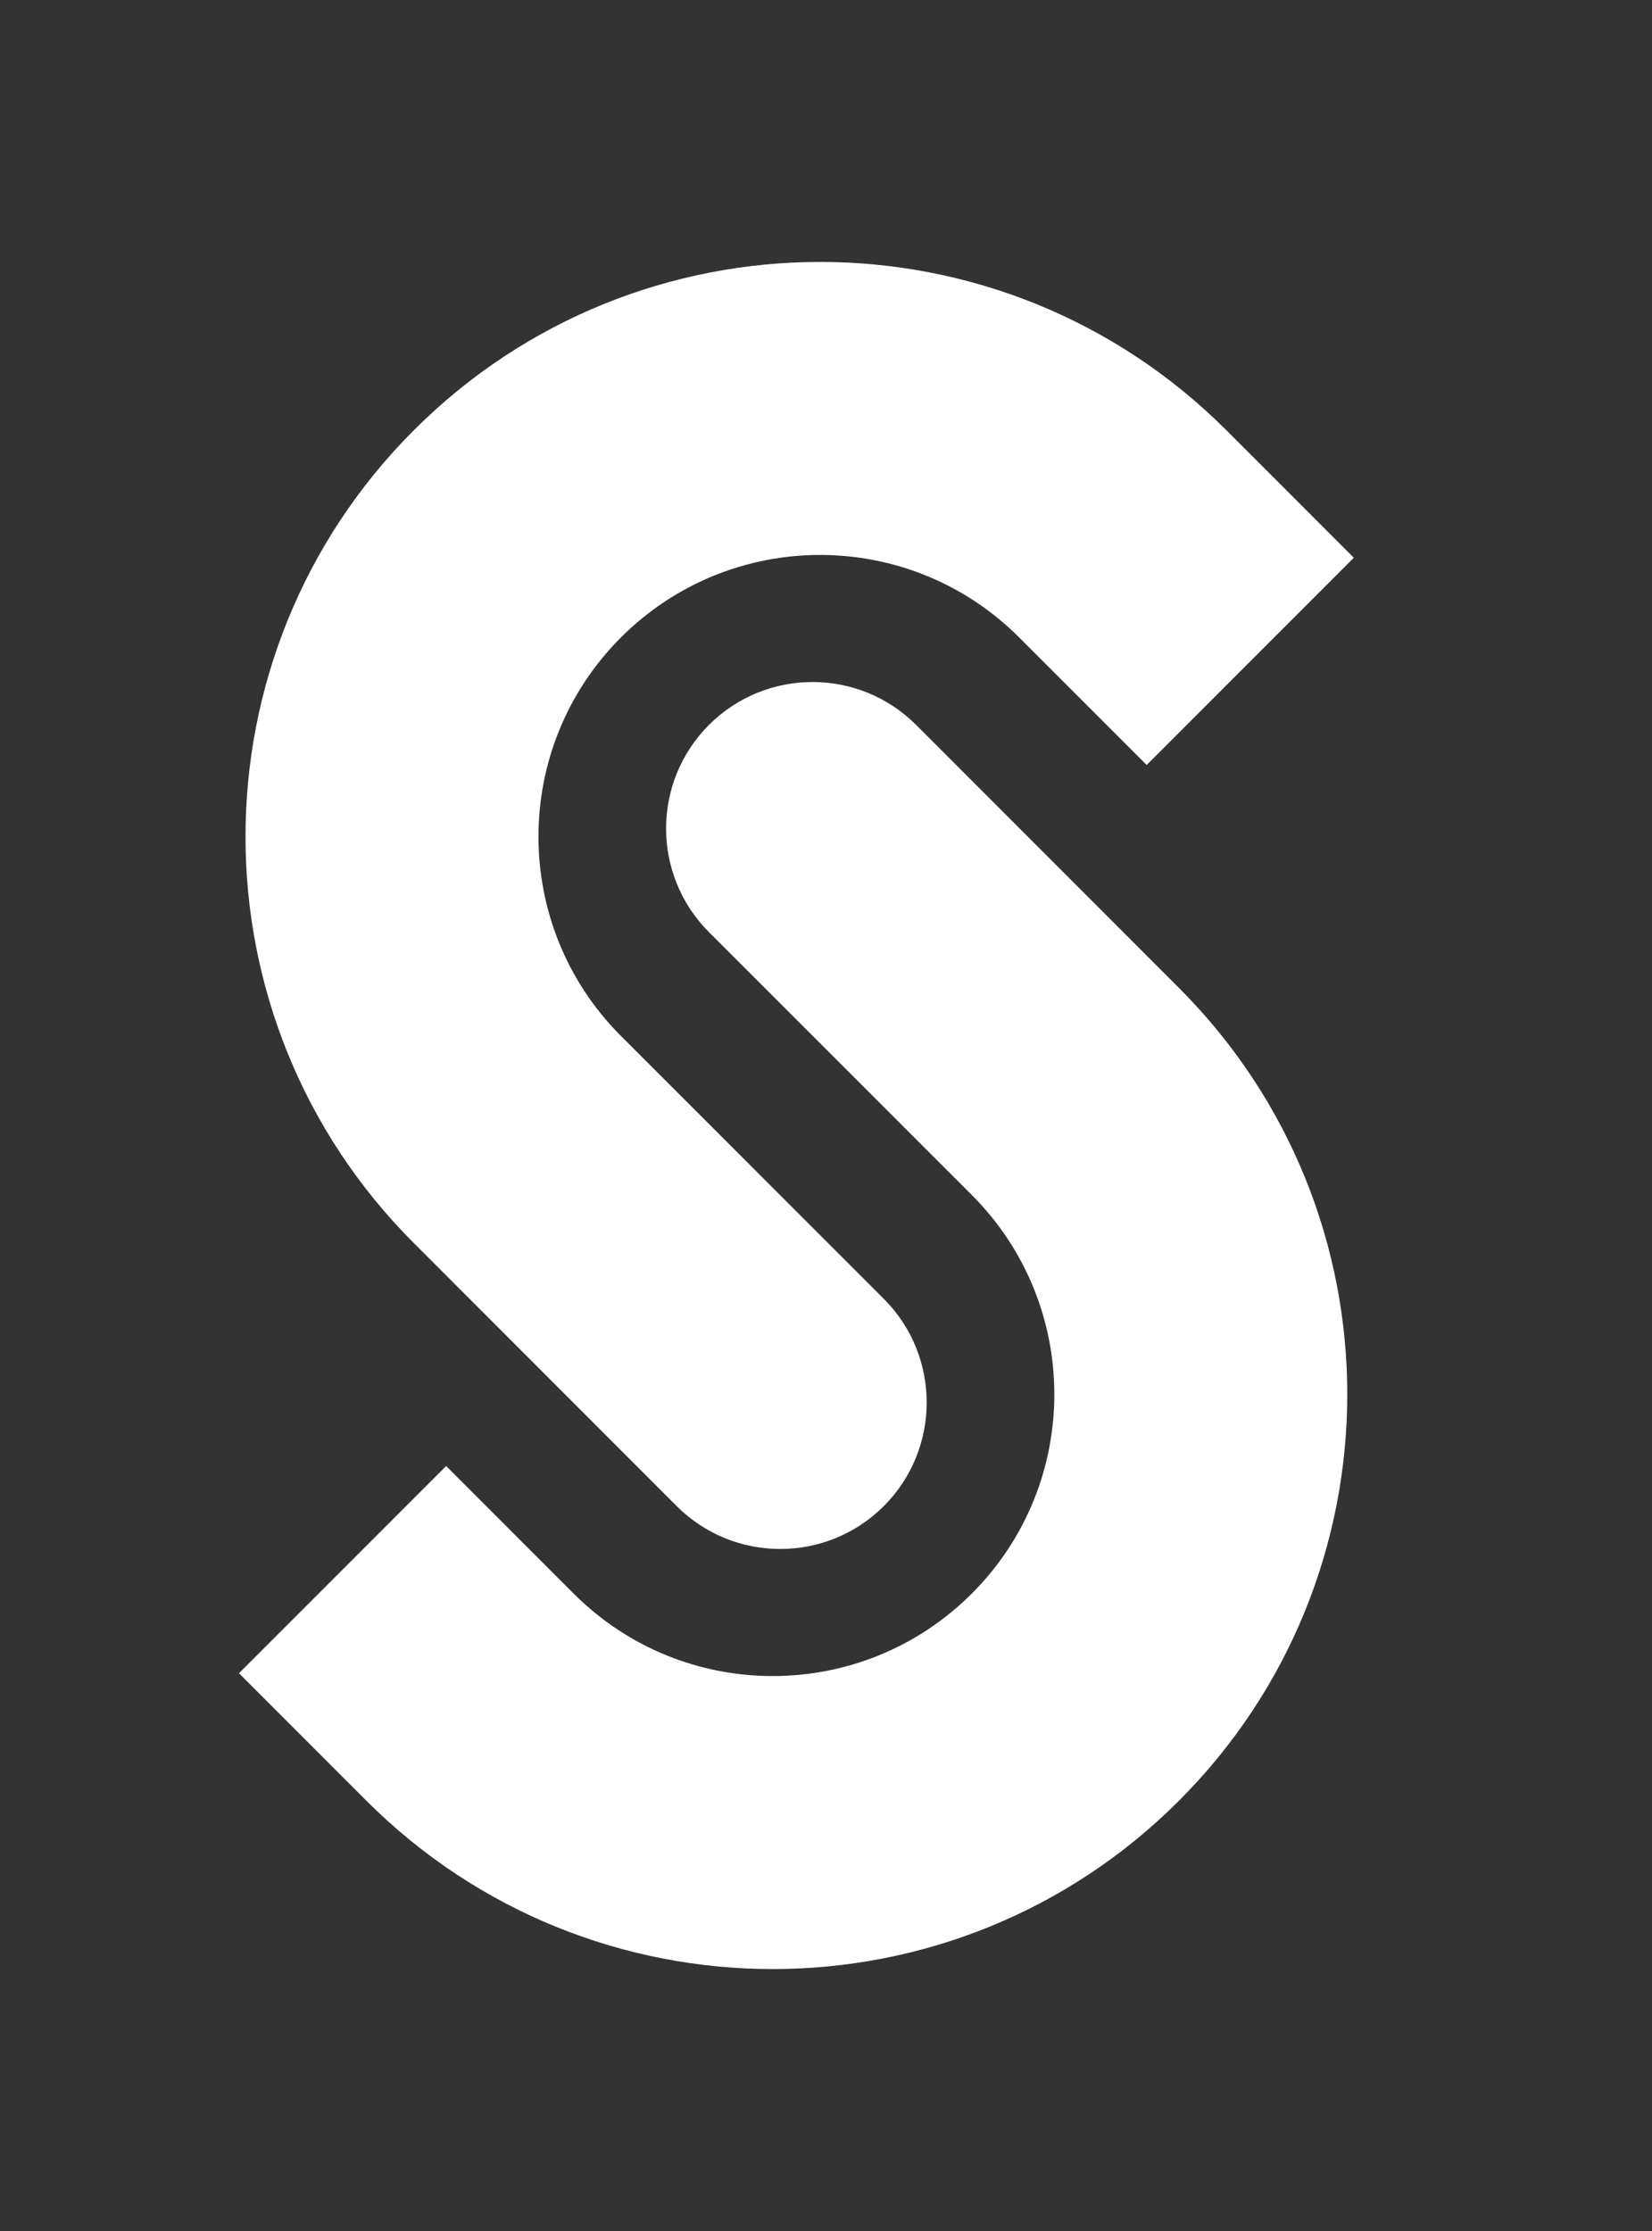
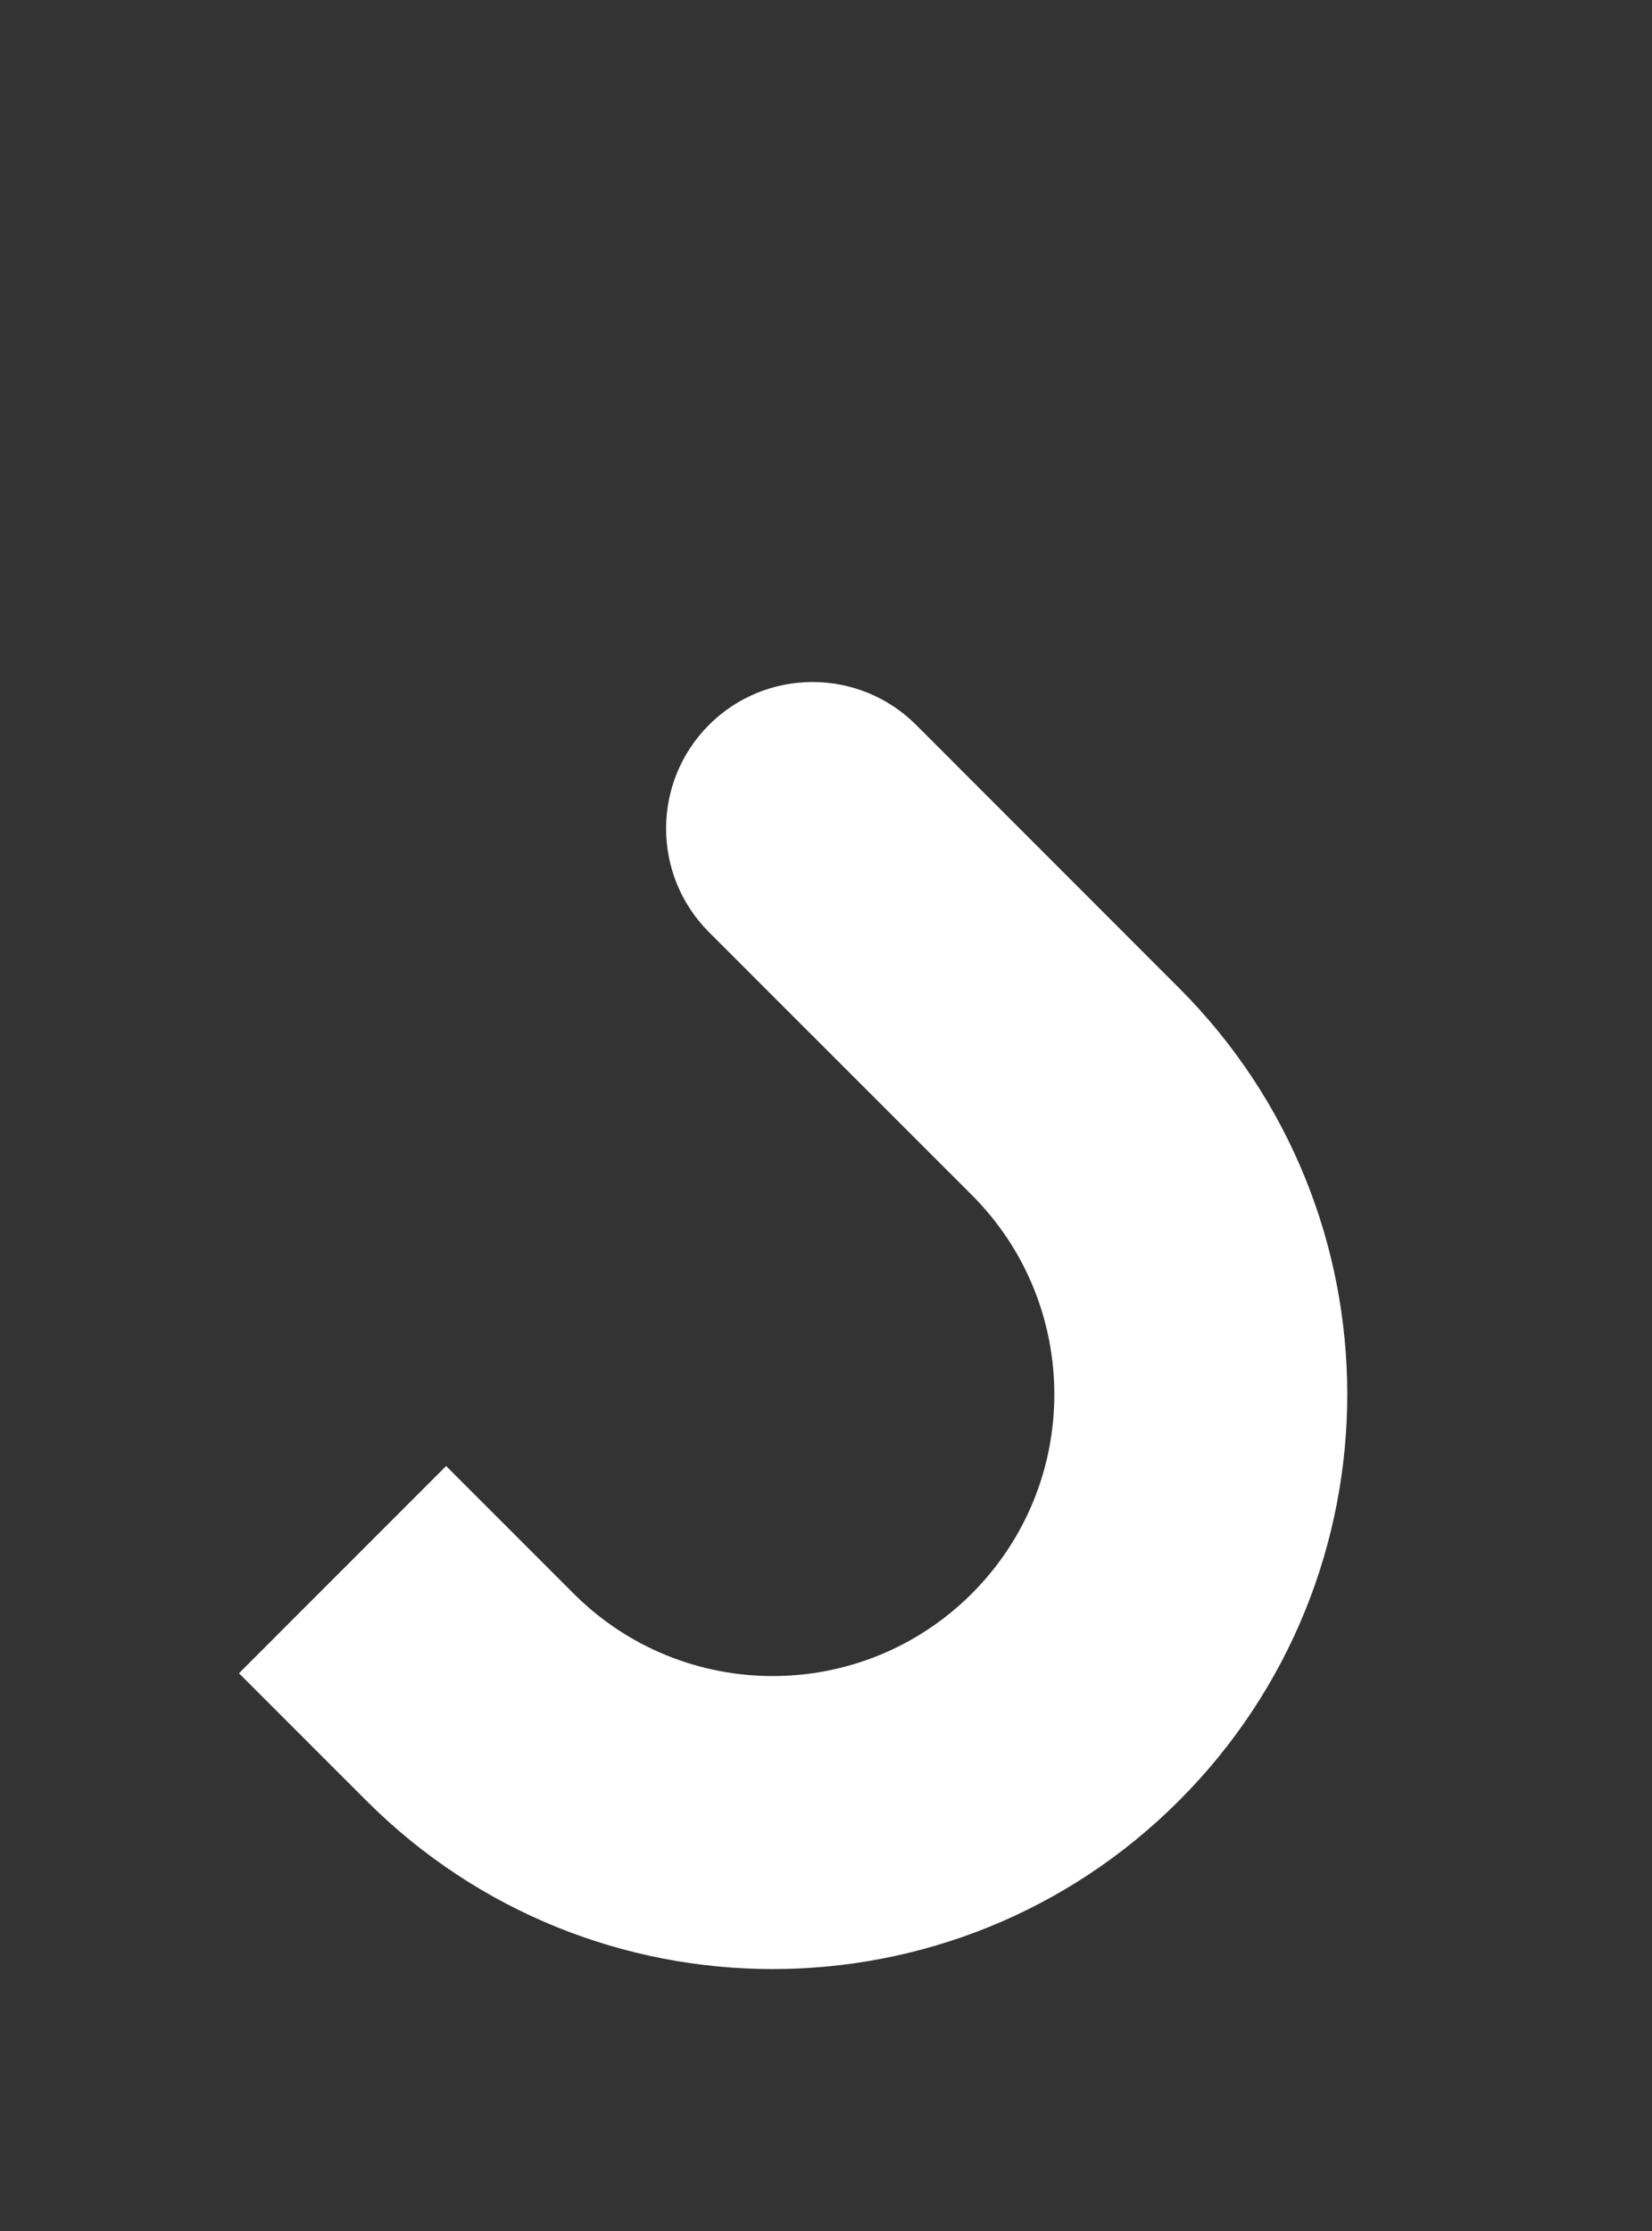
<svg xmlns="http://www.w3.org/2000/svg" width="20" height="27" viewBox="0 0 20 27" fill="none">
  <rect x="0" y="0" width="20" height="27" fill="#333333" stroke="none" />
  <g id="Group 223">
-     <path id="Ellipse 13 (Stroke)" fill-rule="evenodd" clip-rule="evenodd" d="M10.7 18.227C10.007 18.919 8.885 18.919 8.192 18.227L5.01 15.044C2.293 12.328 2.293 7.924 5.01 5.207C7.726 2.491 12.13 2.491 14.847 5.207L16.39 6.75L13.882 9.258L12.339 7.715C11.008 6.383 8.849 6.383 7.517 7.715C6.186 9.046 6.186 11.205 7.517 12.537L10.7 15.719C11.392 16.412 11.392 17.534 10.7 18.227Z" fill="white" />
    <path id="Ellipse 14 (Stroke)" fill-rule="evenodd" clip-rule="evenodd" d="M8.583 8.773C9.276 8.081 10.398 8.081 11.091 8.773L14.273 11.956C16.99 14.672 16.99 19.076 14.273 21.793C11.557 24.509 7.153 24.509 4.436 21.793L2.893 20.25L5.401 17.742L6.944 19.285C8.275 20.617 10.434 20.617 11.766 19.285C13.097 17.954 13.097 15.795 11.766 14.463L8.583 11.281C7.891 10.588 7.891 9.466 8.583 8.773Z" fill="white" />
  </g>
</svg>